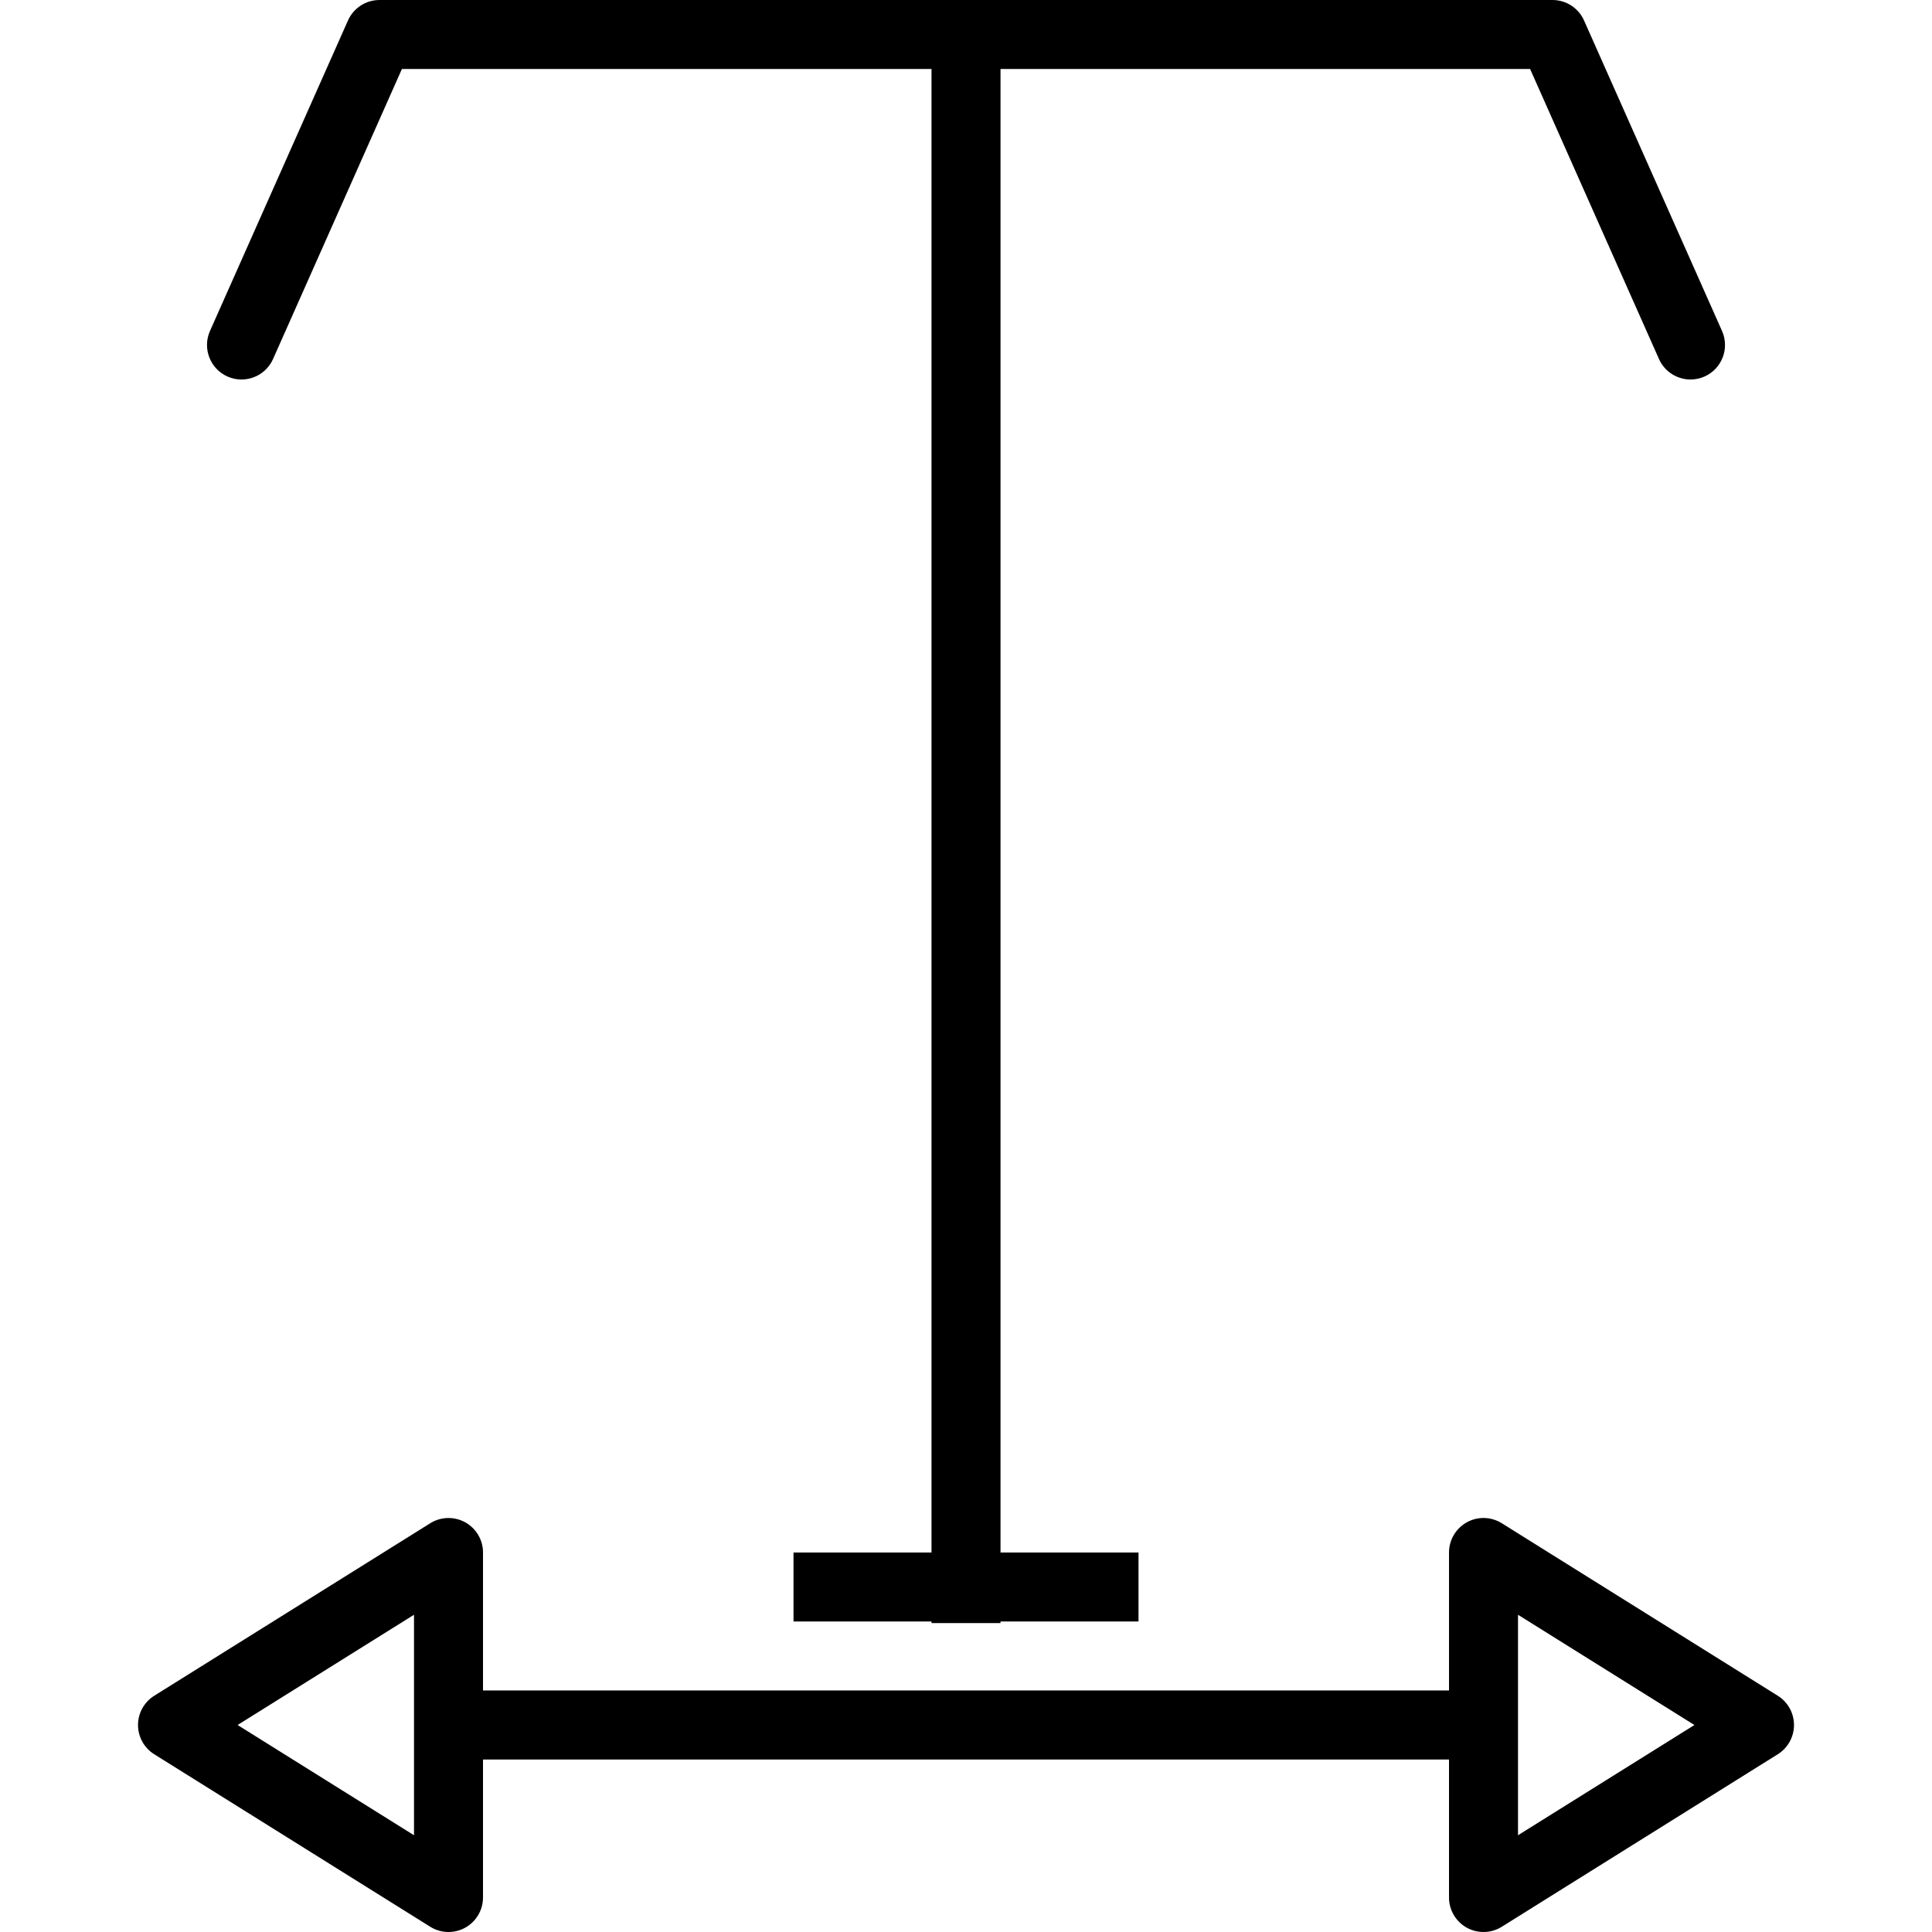
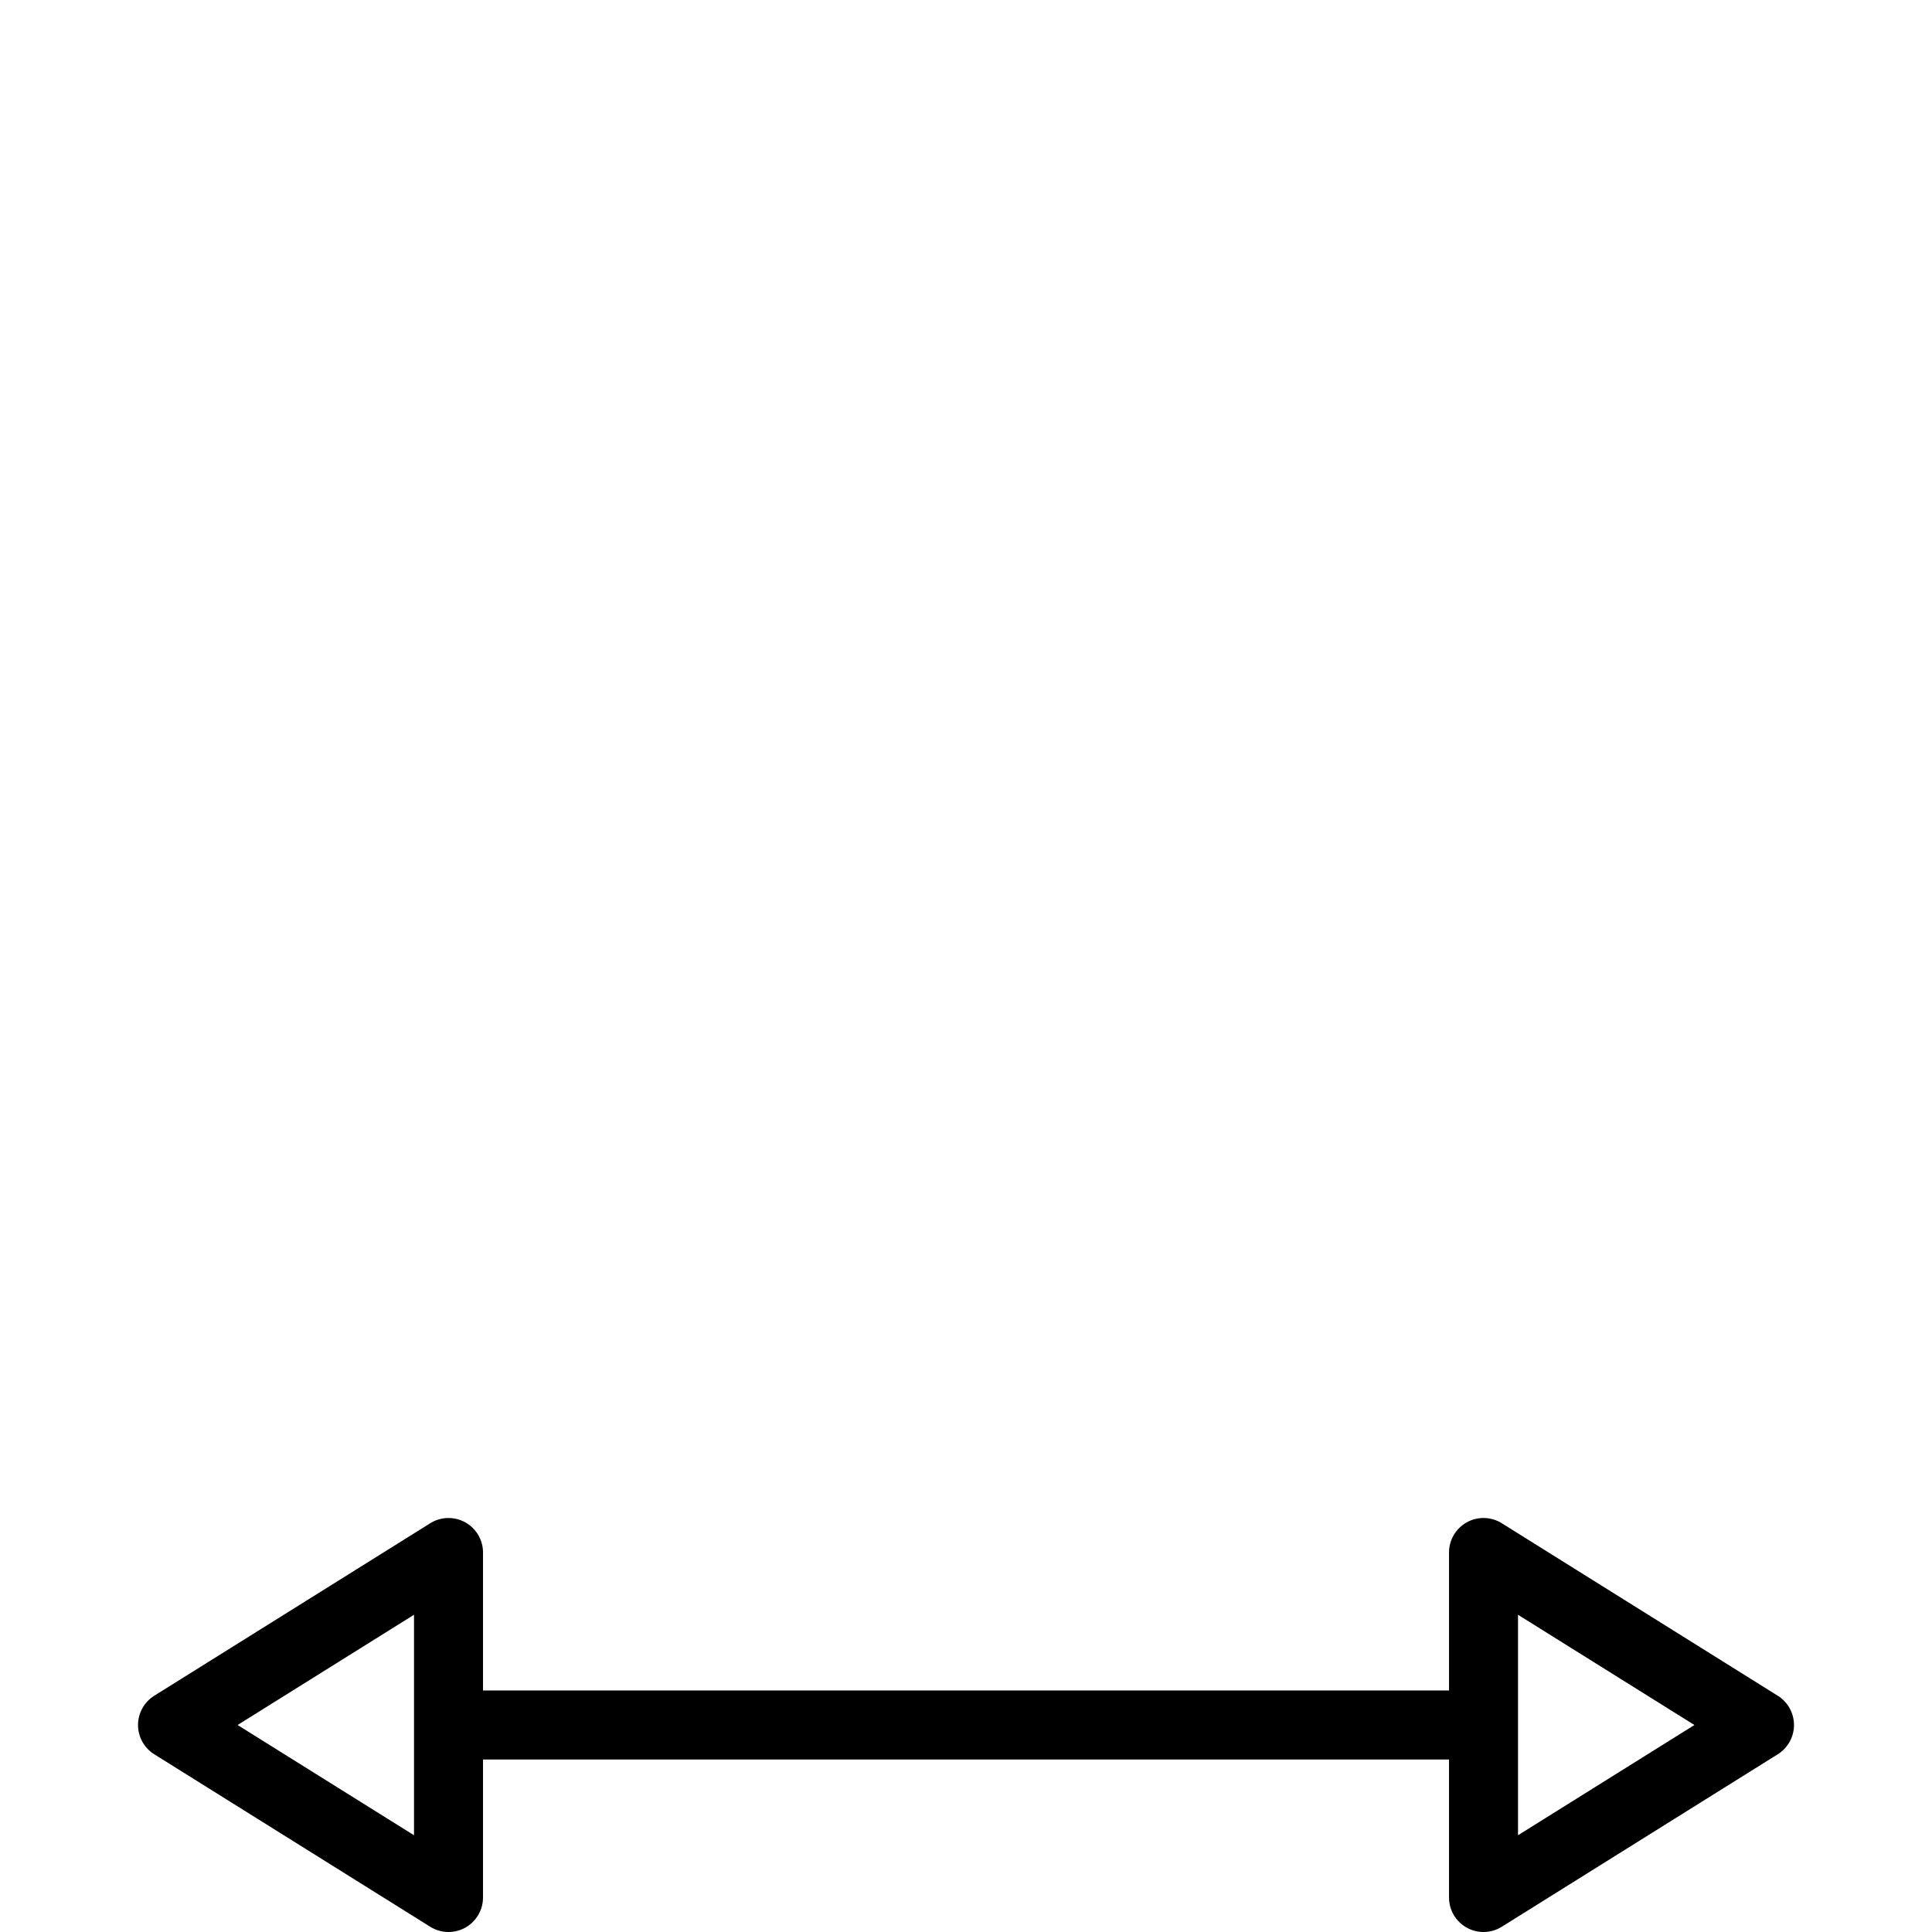
<svg xmlns="http://www.w3.org/2000/svg" fill="#000000" height="800px" width="800px" version="1.1" id="Layer_1" viewBox="0 0 218.206 218.206" xml:space="preserve">
  <g>
    <g>
      <g>
-         <path d="M25.694,42.527c1.971,0.875,4.273-0.015,5.145-1.979L45.393,7.793h59.814v167.552H89.622v7.793h15.586v0.179h7.793     v-0.179h15.586v-7.793h-15.586V7.793h59.814l14.555,32.755c0.647,1.454,2.07,2.314,3.565,2.314c0.529,0,1.065-0.106,1.579-0.335     c1.967-0.875,2.85-3.177,1.979-5.145L178.907,2.314C178.279,0.906,176.886,0,175.346,0H42.863c-1.541,0-2.934,0.906-3.562,2.314     L23.714,37.383C22.844,39.35,23.727,41.652,25.694,42.527z" />
        <path d="M200.79,191.524l-31.172-19.483c-1.206-0.757-2.721-0.791-3.953-0.106c-1.241,0.689-2.009,1.994-2.009,3.409v15.586     H54.553v-15.586c0-1.416-0.769-2.721-2.009-3.409c-1.233-0.681-2.751-0.647-3.953,0.106l-31.172,19.483     c-1.138,0.712-1.831,1.96-1.831,3.303c0,1.343,0.692,2.591,1.83,3.303l31.172,19.483c0.632,0.396,1.347,0.593,2.066,0.593     c0.651,0,1.301-0.164,1.887-0.487c1.24-0.689,2.009-1.994,2.009-3.409v-15.586h109.103v15.586c0,1.416,0.769,2.721,2.009,3.409     c0.586,0.323,1.237,0.487,1.887,0.487c0.719,0,1.435-0.198,2.066-0.593l31.172-19.483c1.138-0.712,1.83-1.96,1.83-3.303     C202.618,193.484,201.928,192.236,200.79,191.524z M46.759,190.93v7.793v8.555l-19.924-12.451l19.924-12.451V190.93z      M171.449,207.278v-8.554v-7.793v-8.554l19.924,12.451L171.449,207.278z" />
      </g>
    </g>
  </g>
</svg>